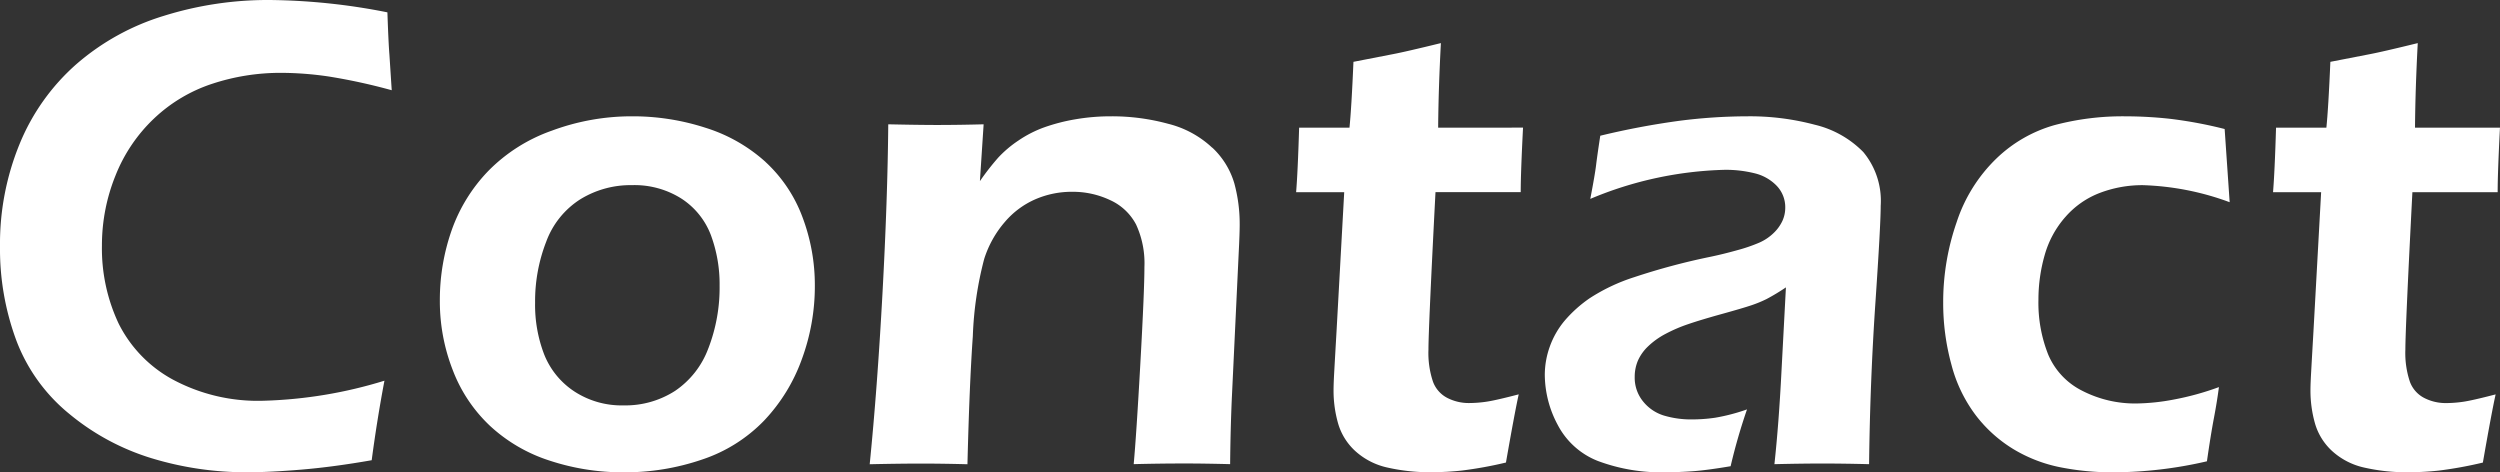
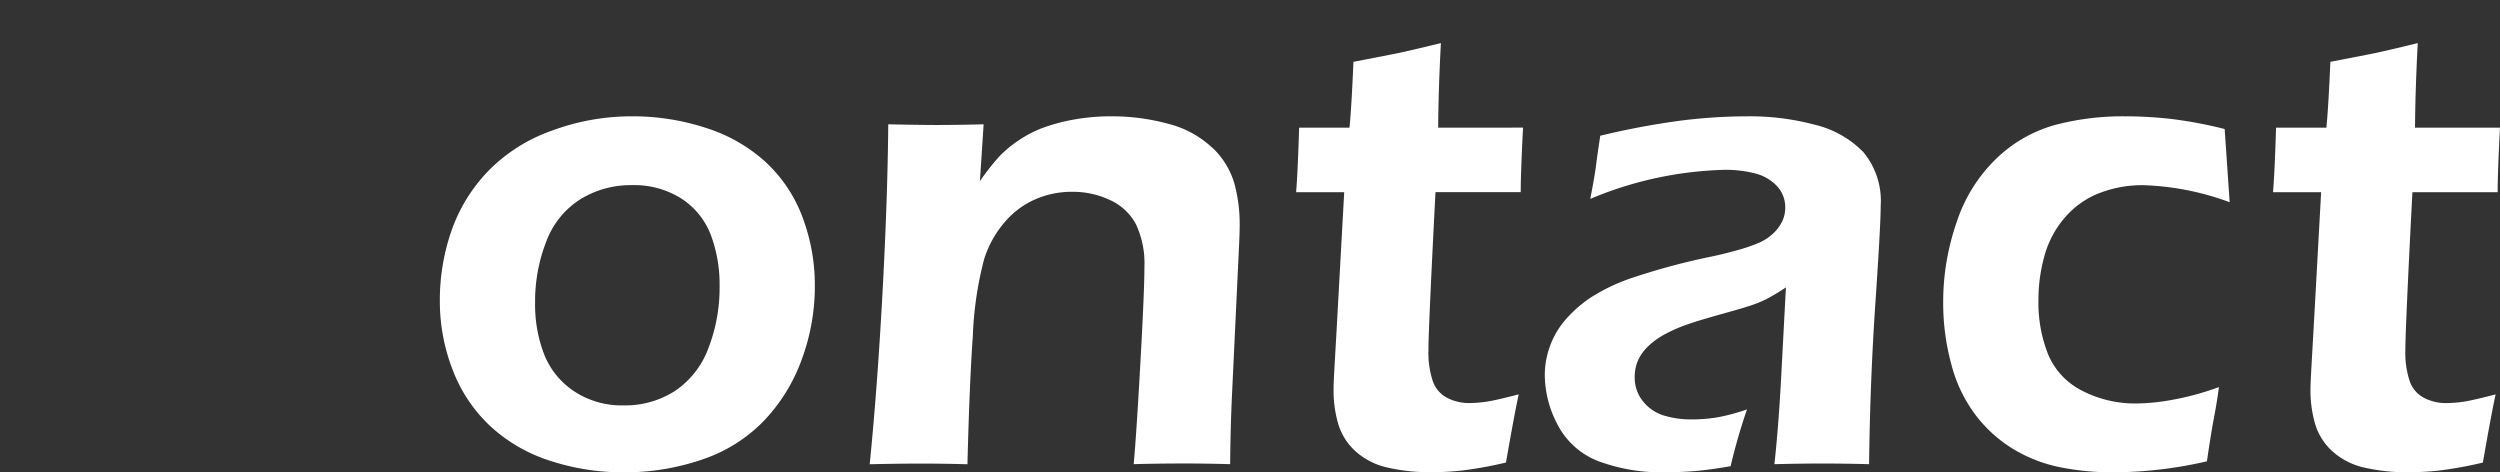
<svg xmlns="http://www.w3.org/2000/svg" width="215.554" height="40.719" viewBox="0 0 215.554 40.719">
  <rect x="0" y="0" width="215.554" height="40.719" fill="#333333" stroke="none" />
  <defs>
    <clipPath id="a">
      <rect width="215.554" height="40.719" transform="translate(0 0)" fill="none" />
    </clipPath>
  </defs>
  <g transform="translate(0 0)">
    <g clip-path="url(#a)">
-       <path d="M13.3,10.2a13.327,13.327,0,0,1,5.015-2.982,18.776,18.776,0,0,1,5.922-.937,28.471,28.471,0,0,1,4.12.317,50.205,50.205,0,0,1,5.418,1.182l-.2-3.084q-.085-1.065-.172-3.631A54.192,54.192,0,0,0,23.2,0,30.09,30.09,0,0,0,14.12,1.368,20.653,20.653,0,0,0,6.585,5.533,18.471,18.471,0,0,0,1.7,12.391,22.7,22.7,0,0,0,0,21.238a22.692,22.692,0,0,0,1.412,8.127A15.009,15.009,0,0,0,5.98,35.69a20.47,20.47,0,0,0,7.089,3.819,27.941,27.941,0,0,0,8.256,1.21q1.959,0,4.7-.231t6.023-.807q.461-3.486,1.1-6.858a38.846,38.846,0,0,1-10.4,1.729,15.506,15.506,0,0,1-7.882-1.845A11.184,11.184,0,0,1,10.23,27.9,15.176,15.176,0,0,1,8.789,21.18a16.009,16.009,0,0,1,1.167-6.037A13.743,13.743,0,0,1,13.3,10.2" fill="#fff" />
      <path d="M66.006,13.962a13.883,13.883,0,0,0-5.159-2.94,20.337,20.337,0,0,0-6.354-.994,19.769,19.769,0,0,0-6.916,1.239,14.346,14.346,0,0,0-5.489,3.487,14.1,14.1,0,0,0-3.156,5.13,18.167,18.167,0,0,0-1.008,6.051,16.27,16.27,0,0,0,1.11,5.966,12.893,12.893,0,0,0,3.241,4.841,13.723,13.723,0,0,0,5.143,2.982,20.107,20.107,0,0,0,6.354,1,20.5,20.5,0,0,0,6.787-1.11,13.215,13.215,0,0,0,5.317-3.343,15.09,15.09,0,0,0,3.256-5.288,18.2,18.2,0,0,0,1.125-6.34,16.566,16.566,0,0,0-1.067-5.921,12.268,12.268,0,0,0-3.184-4.755M61.082,30.013A7.6,7.6,0,0,1,58.209,33.7a7.9,7.9,0,0,1-4.435,1.253,7.448,7.448,0,0,1-4.265-1.21,6.838,6.838,0,0,1-2.584-3.17,11.879,11.879,0,0,1-.788-4.467,14.156,14.156,0,0,1,.961-5.273,7.318,7.318,0,0,1,2.93-3.646,8.271,8.271,0,0,1,4.465-1.224,7.553,7.553,0,0,1,4.292,1.181A6.489,6.489,0,0,1,61.3,20.287a12.176,12.176,0,0,1,.745,4.351,14.534,14.534,0,0,1-.961,5.375" fill="#fff" />
      <path d="M104.52,12.737a8.554,8.554,0,0,0-3.79-2.061,18.4,18.4,0,0,0-4.914-.648,17.981,17.981,0,0,0-3.1.259,16.027,16.027,0,0,0-2.68.692,9.973,9.973,0,0,0-2.248,1.153A9.694,9.694,0,0,0,86.06,13.6a21.775,21.775,0,0,0-1.571,2.018l.321-4.9q-2.106.057-3.982.058-1.587,0-4.241-.058-.057,6.456-.5,14.61t-1.1,14.7q2.6-.057,4.415-.058,1.79,0,4.013.058.172-6.917.463-11.037a30.3,30.3,0,0,1,.979-6.657,9.041,9.041,0,0,1,1.786-3.2A7.272,7.272,0,0,1,89.23,17.2a7.874,7.874,0,0,1,3.225-.663,7.505,7.505,0,0,1,3.268.72,4.72,4.72,0,0,1,2.231,2.1,7.952,7.952,0,0,1,.72,3.66q0,2.018-.347,8.256t-.578,8.746q2.222-.057,4.415-.058,1.615,0,3.9.058.029-2.967.142-5.591l.595-12.593q.087-1.7.087-2.478a13.3,13.3,0,0,0-.462-3.545,6.867,6.867,0,0,0-1.9-3.083" fill="#fff" />
      <path d="M124.232,3.717q-3.06.75-4.128.951l-3.407.663q-.171,4.005-.343,5.677h-4.341q-.116,3.832-.259,5.562H115.9l-.661,11.988q-.2,3.458-.23,4.092c-.019.422-.028.759-.028,1.008a10.307,10.307,0,0,0,.389,2.839,5.162,5.162,0,0,0,1.484,2.392,6.043,6.043,0,0,0,2.781,1.426,16.448,16.448,0,0,0,3.818.4,24.835,24.835,0,0,0,2.593-.144,34.619,34.619,0,0,0,3.8-.691q.75-4.293,1.1-5.879-1.989.519-2.781.634a10.516,10.516,0,0,1-1.513.116,4.061,4.061,0,0,1-1.845-.433,2.569,2.569,0,0,1-1.254-1.412,7.772,7.772,0,0,1-.389-2.766q0-1.845.607-13.573h7.348q0-1.671.2-5.562H124q.028-3.4.236-7.291" fill="#fff" />
      <path d="M156.507,10.763a21.748,21.748,0,0,0-5.821-.735,46.657,46.657,0,0,0-5.792.375,66.911,66.911,0,0,0-6.916,1.3q-.26,1.7-.361,2.536t-.5,2.91a31.848,31.848,0,0,1,11.593-2.507,10.288,10.288,0,0,1,2.582.3,3.9,3.9,0,0,1,1.9,1.08,2.667,2.667,0,0,1,.735,1.9,2.728,2.728,0,0,1-.245,1.124,3.47,3.47,0,0,1-.764,1.052,4.211,4.211,0,0,1-1.225.821,13.98,13.98,0,0,1-1.89.649q-1.181.332-2.277.562a57.62,57.62,0,0,0-6.632,1.772,15.963,15.963,0,0,0-3.835,1.815,11.137,11.137,0,0,0-2.163,1.945,7.308,7.308,0,0,0-1.269,2.22,7.233,7.233,0,0,0-.432,2.449,9.23,9.23,0,0,0,1.109,4.294,6.634,6.634,0,0,0,3.444,3.112,15.544,15.544,0,0,0,5.965.98q1.038,0,2.248-.087t3.256-.432a49.908,49.908,0,0,1,1.413-4.9,16.431,16.431,0,0,1-2.753.72,13.826,13.826,0,0,1-1.945.145,8.16,8.16,0,0,1-2.507-.346,3.686,3.686,0,0,1-1.772-1.225,3.231,3.231,0,0,1-.706-2.089,3.567,3.567,0,0,1,.273-1.4,3.853,3.853,0,0,1,.88-1.239,6.608,6.608,0,0,1,1.486-1.066,12.982,12.982,0,0,1,1.976-.851q1.095-.374,2.912-.878t2.538-.749a10.377,10.377,0,0,0,1.3-.534,18.272,18.272,0,0,0,1.673-1.008l-.38,7.175q-.232,4.583-.612,8.069,2.365-.057,4.125-.057,1.845,0,4.037.057.087-7.176.544-13.9t.458-8.372a6.578,6.578,0,0,0-1.5-4.639,8.666,8.666,0,0,0-4.15-2.349" fill="#fff" />
      <path d="M178.073,18.717a7.462,7.462,0,0,1,2.992-2.089,10.291,10.291,0,0,1,3.7-.663,23.557,23.557,0,0,1,7.48,1.47l-.432-6.311a37.015,37.015,0,0,0-4.7-.879,35.788,35.788,0,0,0-3.862-.216,22.891,22.891,0,0,0-6.124.763,11.858,11.858,0,0,0-5,2.882,13.427,13.427,0,0,0-3.414,5.461,20.982,20.982,0,0,0-1.168,6.974,20.066,20.066,0,0,0,.706,5.316,12.407,12.407,0,0,0,2.118,4.4,11.775,11.775,0,0,0,3.271,2.925,12.6,12.6,0,0,0,4.02,1.542,22.9,22.9,0,0,0,4.5.432,36.053,36.053,0,0,0,8.126-.951q.316-2.219.6-3.718t.433-2.679a23.961,23.961,0,0,1-3.927,1.08,18.281,18.281,0,0,1-3.149.332,9.942,9.942,0,0,1-4.718-1.1,6.178,6.178,0,0,1-2.919-3.1,12.092,12.092,0,0,1-.849-4.741,13.985,13.985,0,0,1,.532-3.832,8.436,8.436,0,0,1,1.784-3.3" fill="#fff" />
      <path d="M215.352,16.57q0-1.671.2-5.562h-7.326q.03-3.4.237-7.291-3.06.75-4.128.952l-3.407.662q-.172,4.007-.344,5.677h-4.34q-.115,3.834-.259,5.562h4.147l-.661,11.988q-.2,3.458-.23,4.092t-.029,1.009A10.338,10.338,0,0,0,199.6,36.5a5.16,5.16,0,0,0,1.484,2.392,6.048,6.048,0,0,0,2.782,1.427,16.446,16.446,0,0,0,3.817.4,25.115,25.115,0,0,0,2.594-.144,34.667,34.667,0,0,0,3.8-.692q.748-4.293,1.1-5.878-1.989.517-2.781.634a10.51,10.51,0,0,1-1.513.115,4.058,4.058,0,0,1-1.845-.433,2.562,2.562,0,0,1-1.254-1.411,7.775,7.775,0,0,1-.389-2.767q0-1.844.606-13.573Z" fill="#fff" />
    </g>
  </g>
</svg>